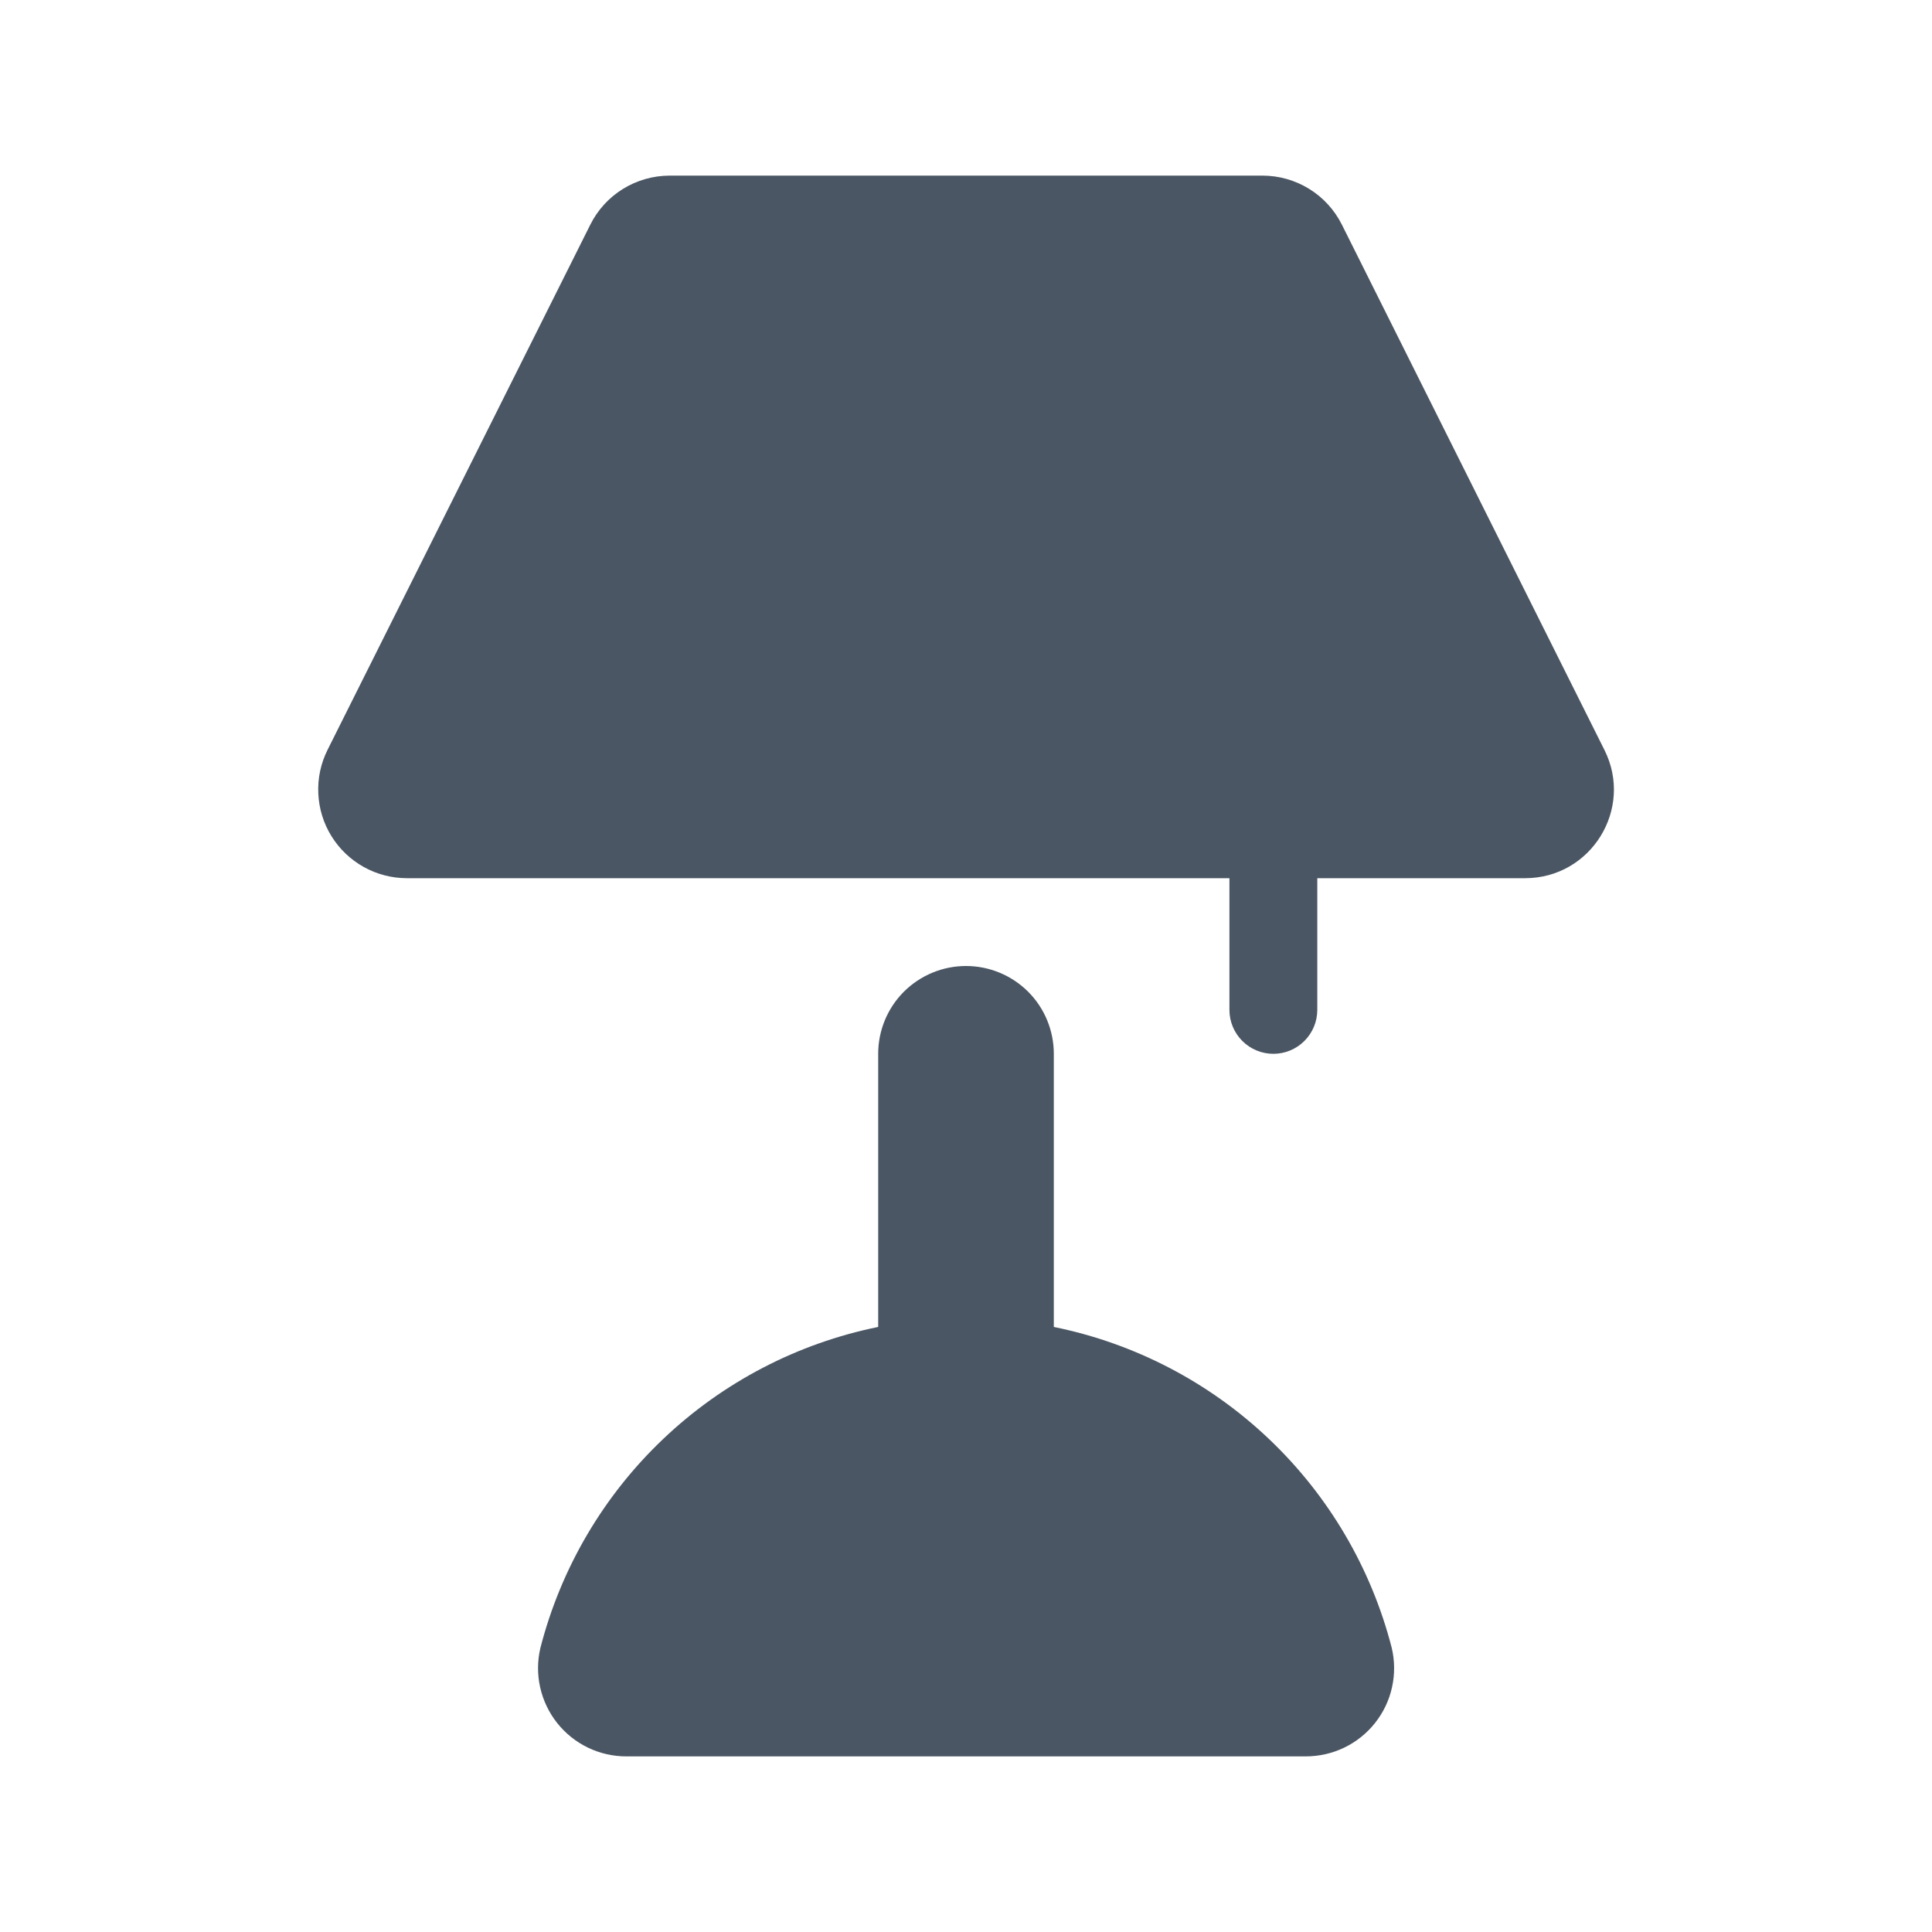
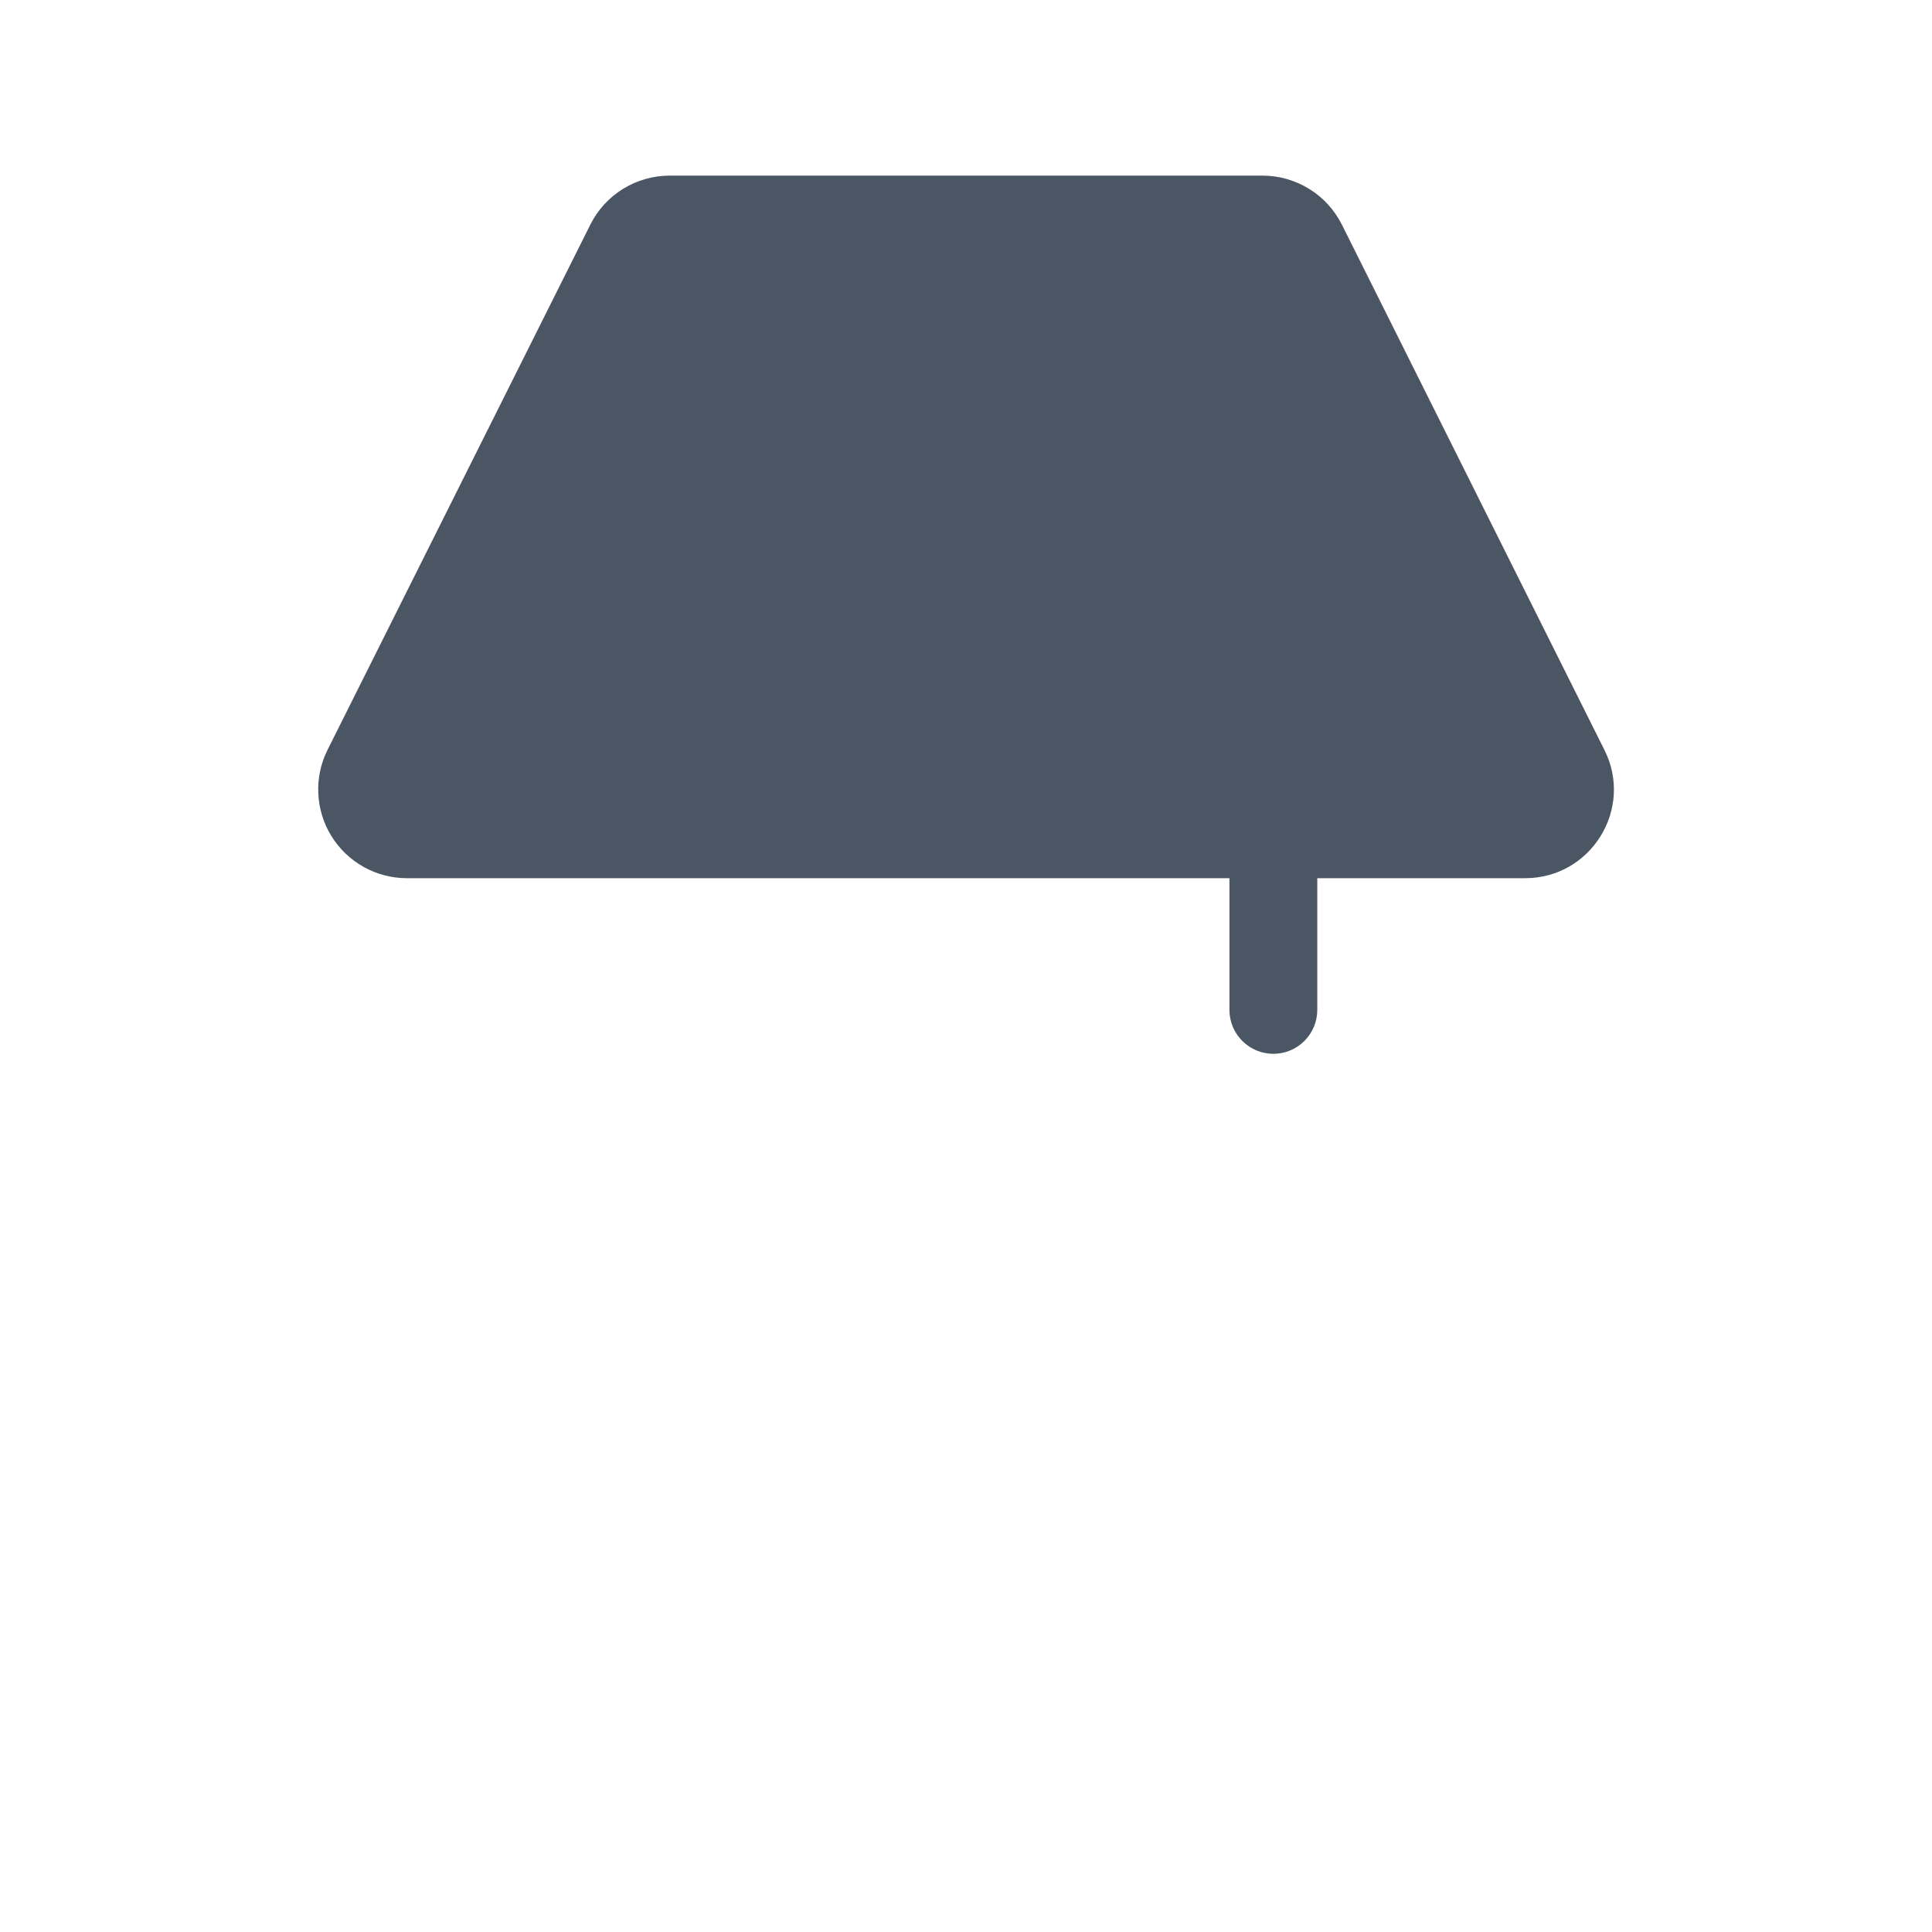
<svg xmlns="http://www.w3.org/2000/svg" width="40" height="40" viewBox="0 0 40 40" fill="none">
-   <path d="M21.818 27.473V21.818C21.818 21.336 21.627 20.873 21.286 20.532C20.945 20.192 20.482 20 20 20C19.518 20 19.055 20.192 18.714 20.532C18.373 20.873 18.182 21.336 18.182 21.818V27.473C16.51 27.813 14.968 28.616 13.732 29.791C12.495 30.965 11.614 32.465 11.189 34.116C11.125 34.385 11.123 34.664 11.183 34.933C11.243 35.202 11.363 35.455 11.534 35.671C11.705 35.887 11.923 36.062 12.171 36.182C12.419 36.302 12.691 36.364 12.967 36.364H27.033C27.309 36.364 27.581 36.303 27.83 36.183C28.079 36.063 28.297 35.889 28.469 35.672C28.64 35.456 28.761 35.204 28.82 34.934C28.88 34.665 28.878 34.385 28.814 34.116C28.389 32.464 27.508 30.965 26.27 29.79C25.033 28.615 23.49 27.812 21.818 27.473V27.473Z" fill="#4A5663" />
  <path d="M33.218 15.527L27.782 4.651C27.629 4.346 27.395 4.089 27.104 3.91C26.814 3.731 26.479 3.636 26.138 3.636H13.862C13.521 3.637 13.188 3.732 12.898 3.911C12.608 4.09 12.374 4.346 12.222 4.651L6.782 15.524C6.642 15.804 6.575 16.115 6.59 16.428C6.604 16.741 6.697 17.045 6.862 17.311C7.027 17.578 7.257 17.797 7.531 17.95C7.804 18.102 8.112 18.182 8.425 18.182H25.454V20.909C25.454 21.15 25.55 21.381 25.721 21.552C25.891 21.722 26.122 21.818 26.364 21.818C26.605 21.818 26.836 21.722 27.006 21.552C27.177 21.381 27.273 21.15 27.273 20.909V18.182H31.575C32.942 18.182 33.829 16.745 33.218 15.527Z" fill="#4A5663" />
</svg>